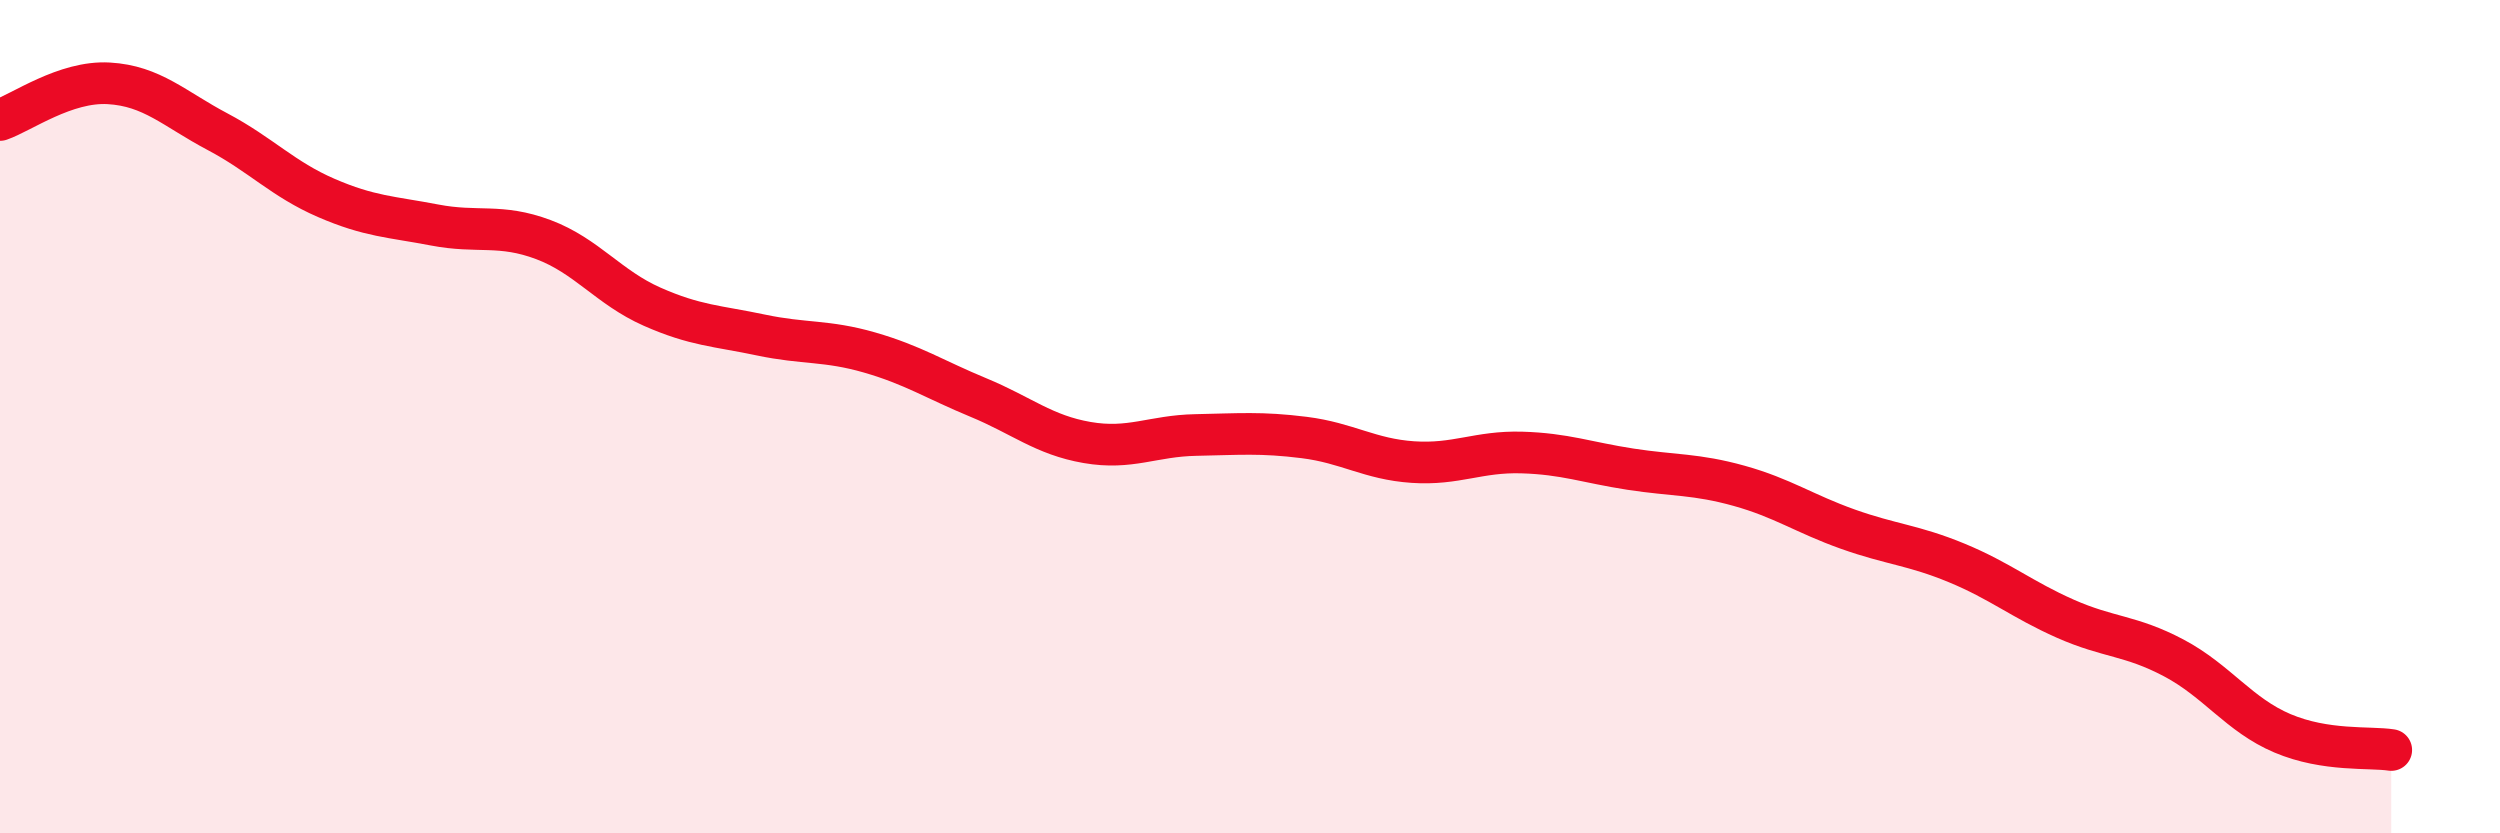
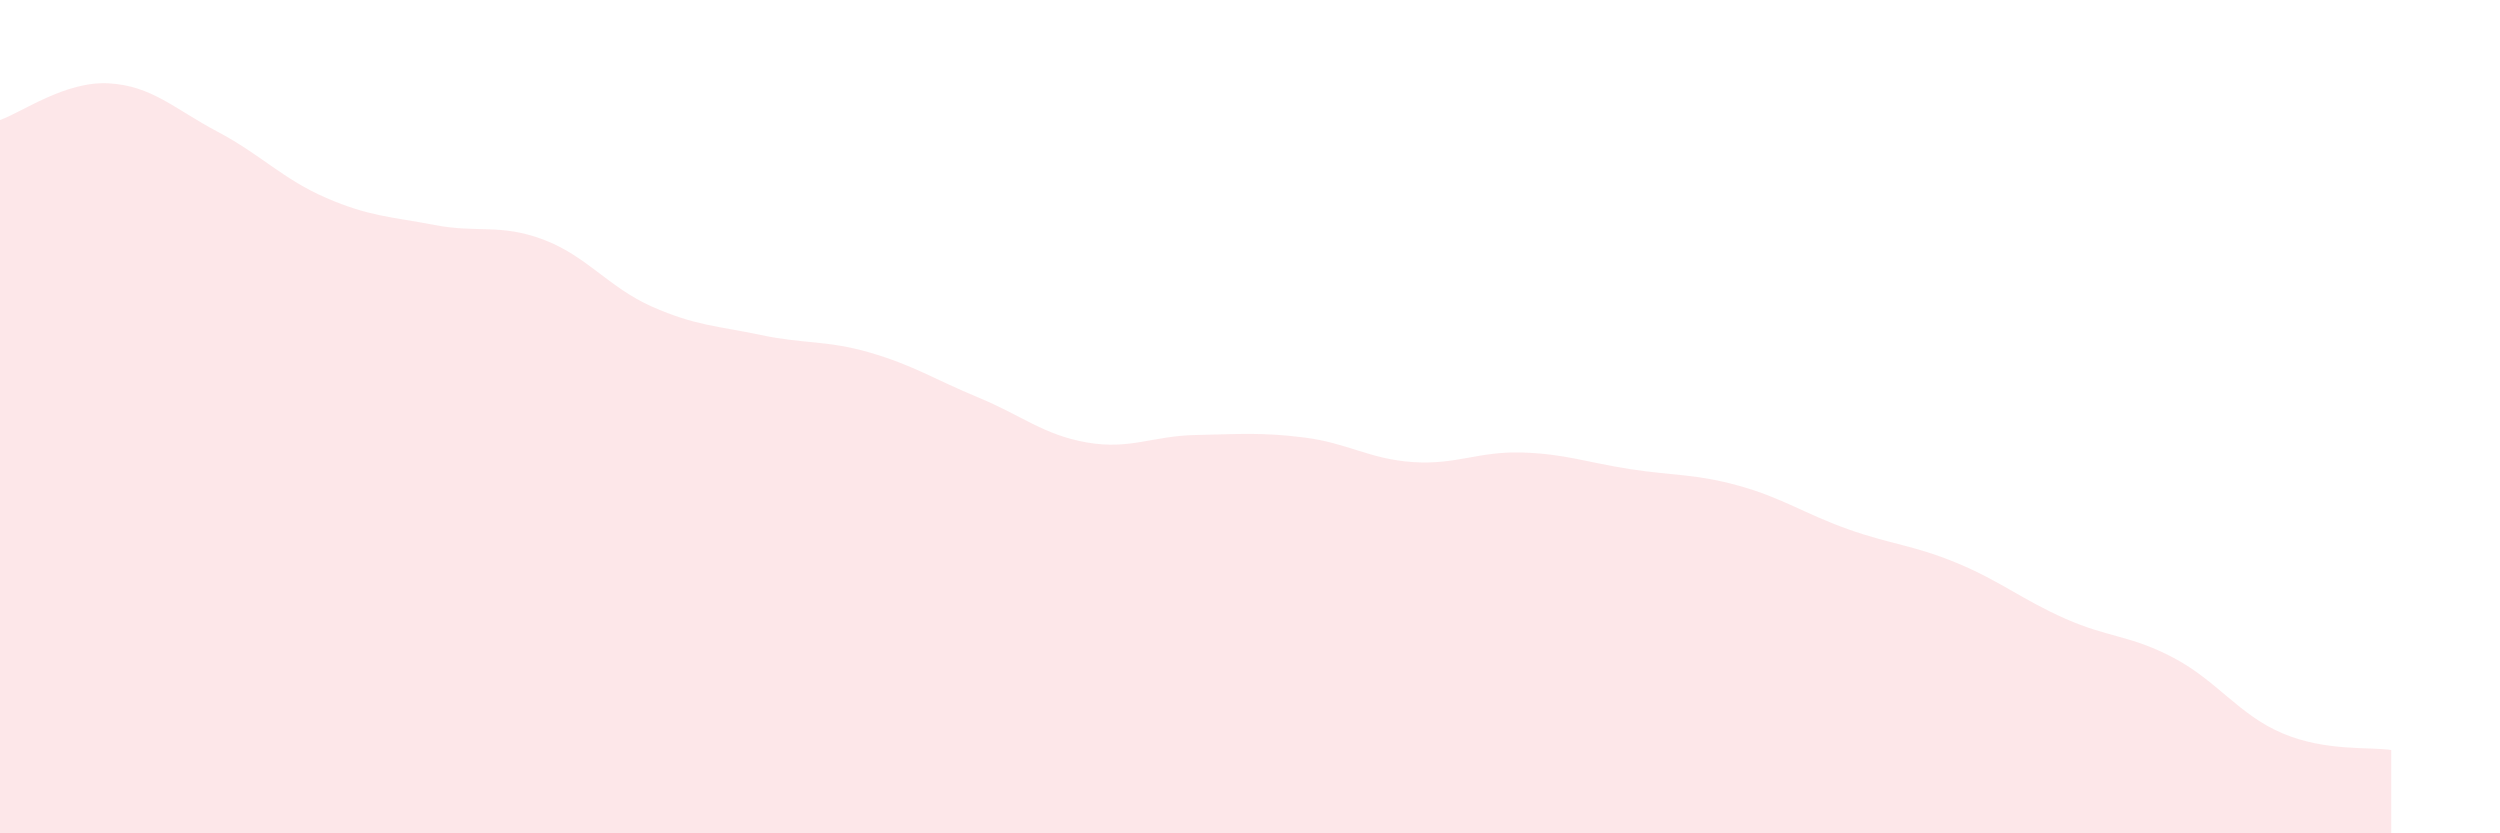
<svg xmlns="http://www.w3.org/2000/svg" width="60" height="20" viewBox="0 0 60 20">
  <path d="M 0,2.88 C 0.52,2.7 1.57,1.94 2.61,2 C 3.65,2.06 4.18,2.61 5.22,3.16 C 6.26,3.71 6.79,4.3 7.83,4.75 C 8.87,5.2 9.39,5.2 10.43,5.4 C 11.47,5.6 12,5.36 13.04,5.75 C 14.08,6.14 14.61,6.9 15.65,7.36 C 16.69,7.82 17.22,7.82 18.26,8.04 C 19.3,8.26 19.83,8.16 20.87,8.46 C 21.91,8.76 22.44,9.11 23.48,9.54 C 24.52,9.97 25.05,10.44 26.09,10.62 C 27.13,10.8 27.66,10.46 28.7,10.44 C 29.74,10.42 30.26,10.37 31.3,10.5 C 32.34,10.63 32.87,11.02 33.91,11.09 C 34.95,11.16 35.48,10.83 36.52,10.86 C 37.56,10.89 38.09,11.1 39.13,11.26 C 40.17,11.42 40.7,11.37 41.74,11.66 C 42.78,11.95 43.31,12.33 44.35,12.7 C 45.39,13.07 45.92,13.08 46.96,13.51 C 48,13.94 48.53,14.39 49.57,14.85 C 50.61,15.31 51.13,15.24 52.17,15.79 C 53.21,16.34 53.74,17.16 54.78,17.6 C 55.82,18.04 56.87,17.92 57.39,18L57.39 20L0 20Z" fill="#EB0A25" opacity="0.1" stroke-linecap="round" stroke-linejoin="round" />
-   <path d="M 0,2.88 C 0.52,2.7 1.57,1.94 2.61,2 C 3.65,2.06 4.18,2.61 5.22,3.16 C 6.26,3.71 6.79,4.3 7.83,4.75 C 8.87,5.2 9.39,5.2 10.43,5.4 C 11.47,5.6 12,5.36 13.04,5.75 C 14.08,6.14 14.61,6.9 15.65,7.36 C 16.69,7.82 17.22,7.82 18.26,8.04 C 19.3,8.26 19.83,8.16 20.87,8.46 C 21.91,8.76 22.44,9.11 23.48,9.54 C 24.52,9.97 25.05,10.44 26.09,10.62 C 27.13,10.8 27.66,10.46 28.7,10.44 C 29.74,10.42 30.26,10.37 31.3,10.5 C 32.34,10.63 32.87,11.02 33.91,11.09 C 34.95,11.16 35.48,10.83 36.52,10.86 C 37.56,10.89 38.09,11.1 39.13,11.26 C 40.17,11.42 40.7,11.37 41.74,11.66 C 42.78,11.95 43.31,12.33 44.35,12.7 C 45.39,13.07 45.92,13.08 46.96,13.51 C 48,13.94 48.53,14.39 49.57,14.85 C 50.61,15.31 51.13,15.24 52.17,15.79 C 53.21,16.34 53.74,17.16 54.78,17.6 C 55.82,18.04 56.87,17.92 57.39,18" stroke="#EB0A25" stroke-width="1" fill="none" stroke-linecap="round" stroke-linejoin="round" />
</svg>